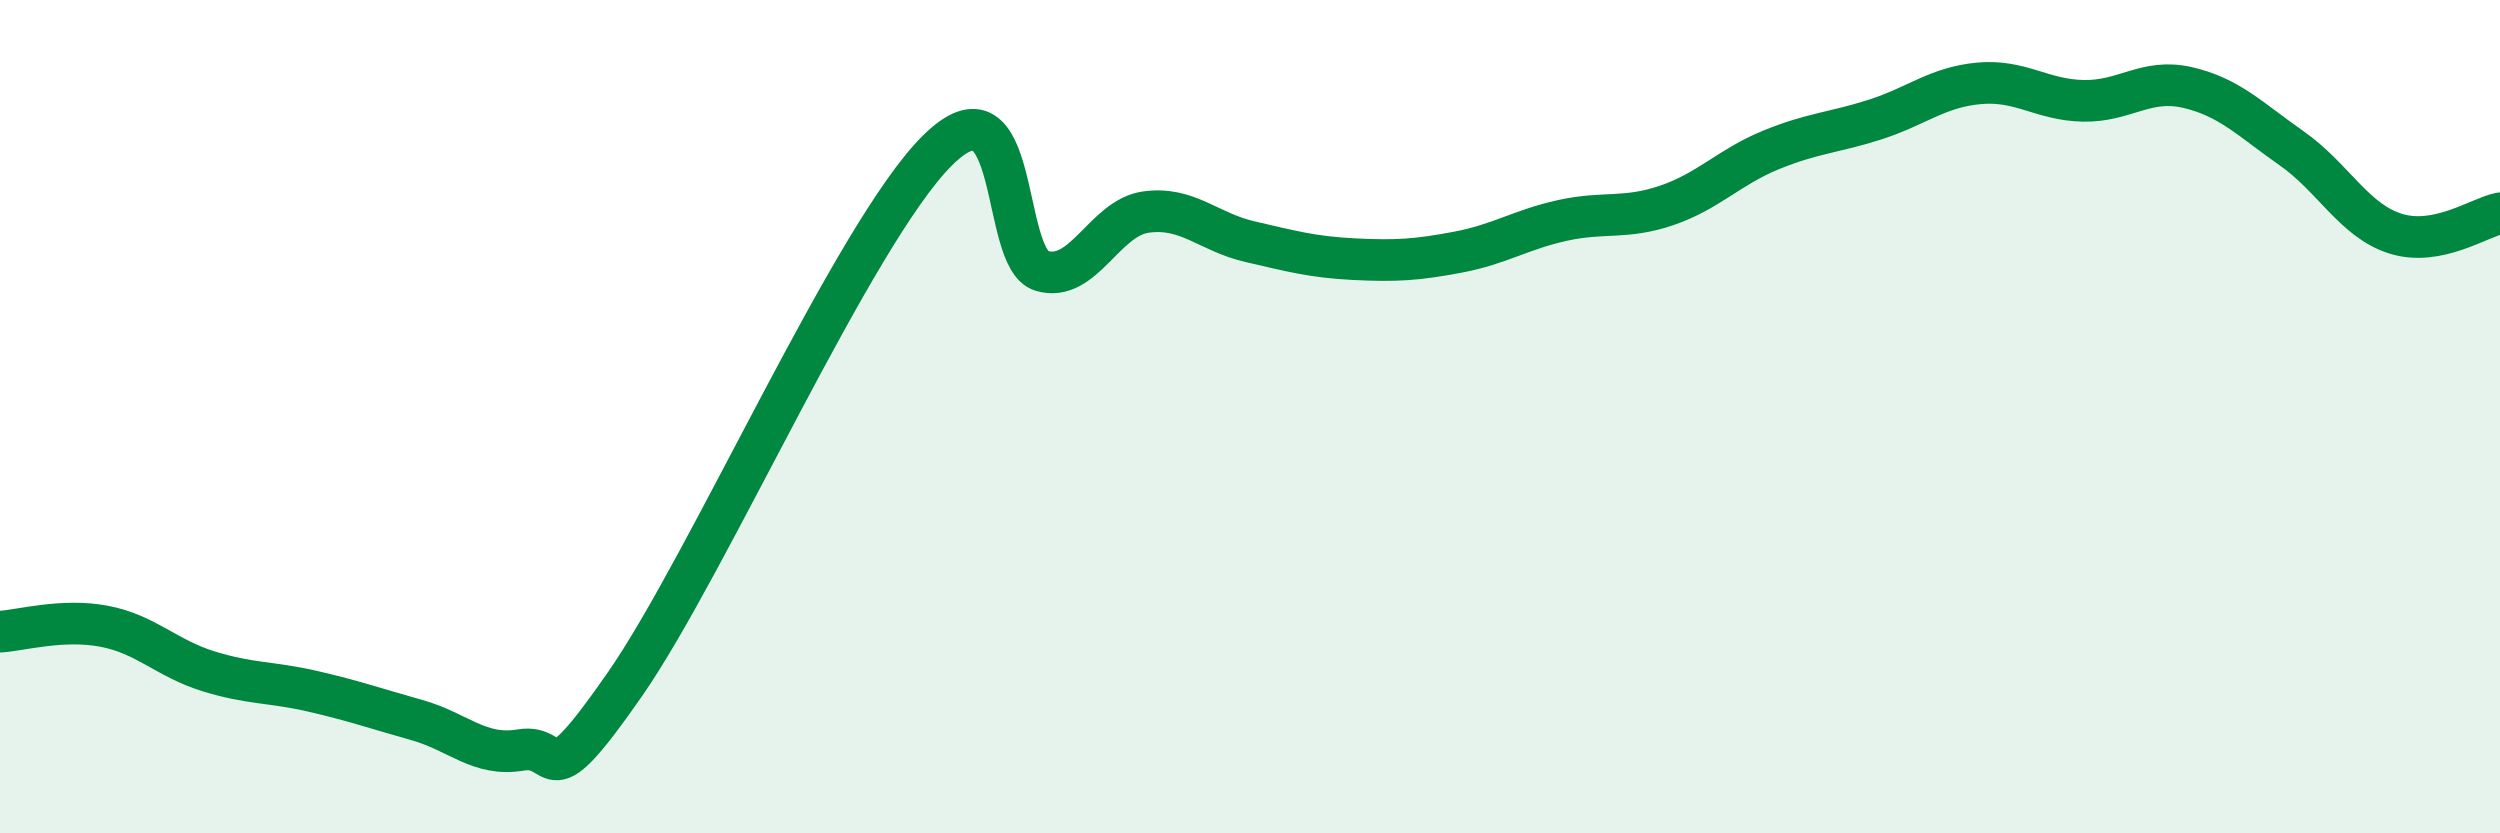
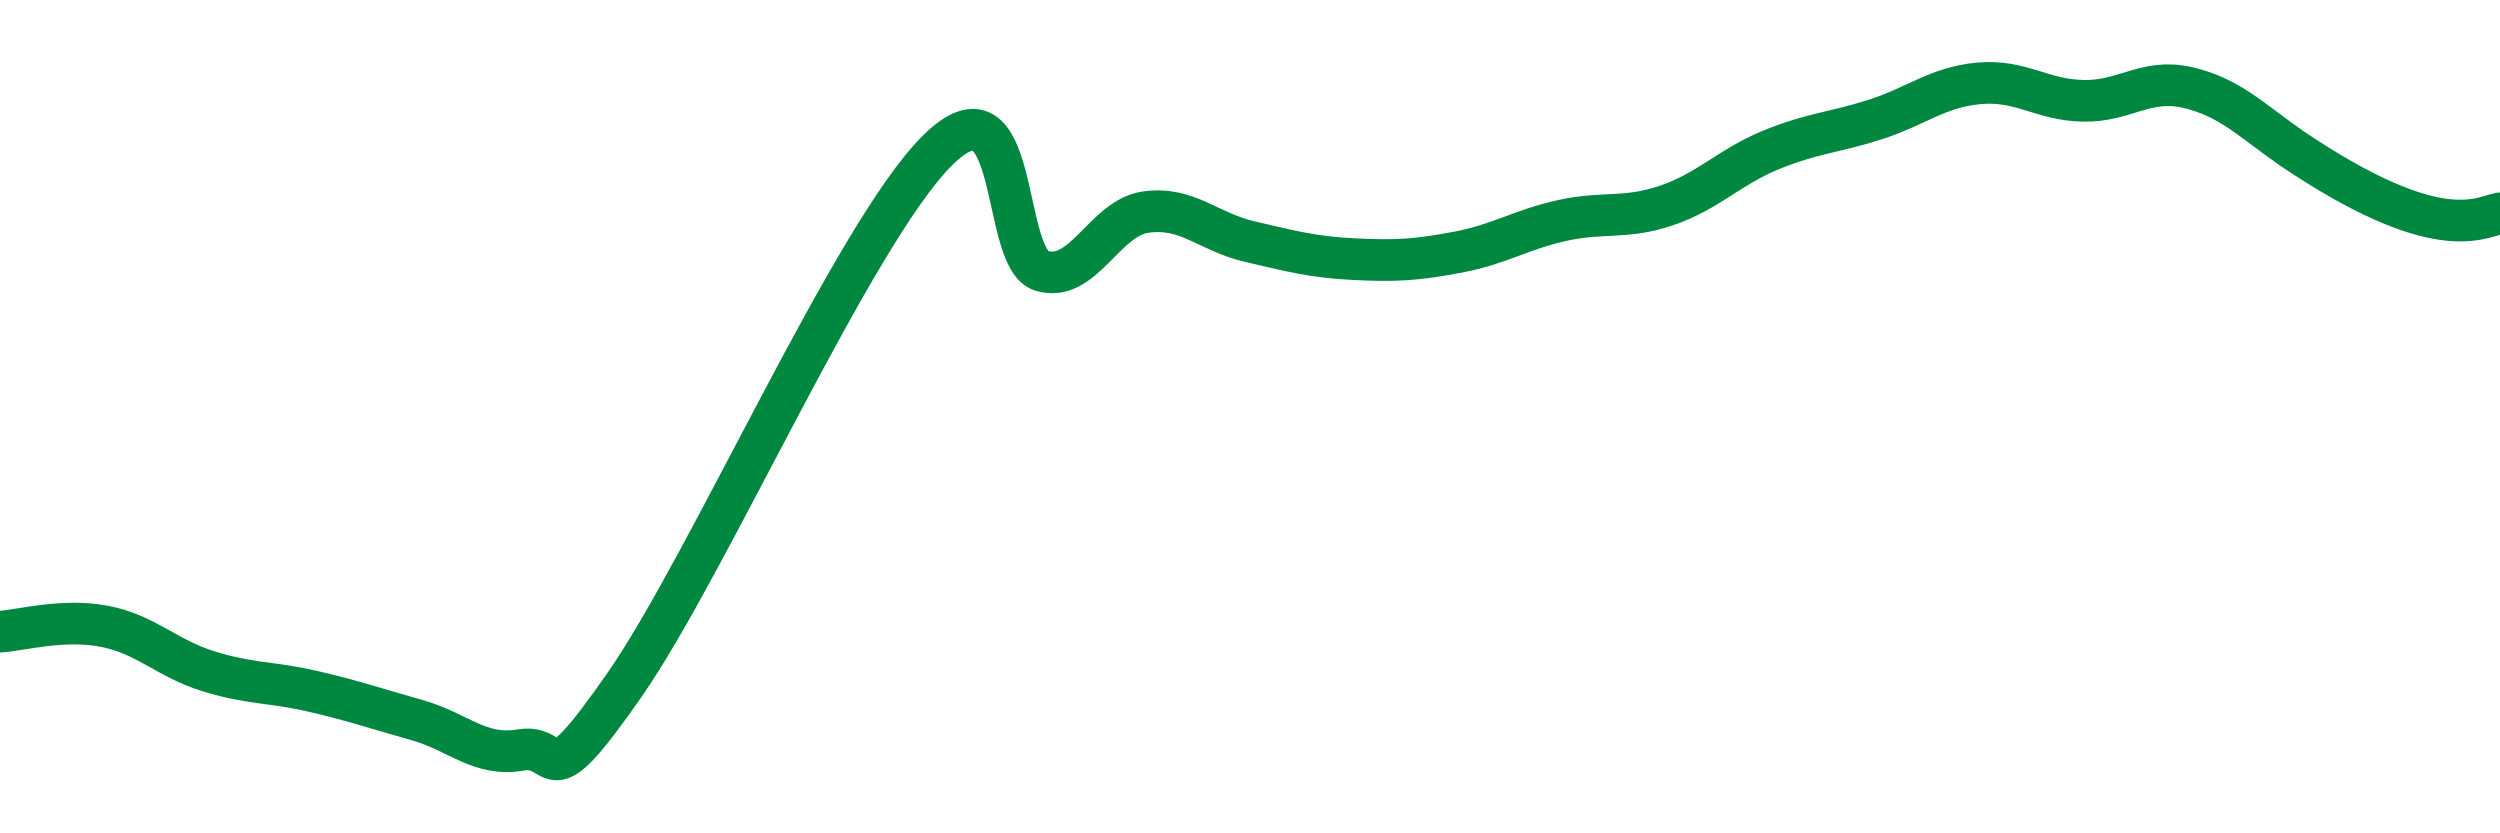
<svg xmlns="http://www.w3.org/2000/svg" width="60" height="20" viewBox="0 0 60 20">
-   <path d="M 0,15.16 C 0.5,15.13 1.5,14.84 2.5,15.03 C 3.5,15.22 4,15.8 5,16.11 C 6,16.42 6.5,16.36 7.5,16.59 C 8.5,16.82 9,17 10,17.28 C 11,17.56 11.5,18.17 12.5,18 C 13.5,17.83 13,19.3 15,16.42 C 17,13.54 20.5,5.59 22.5,3.61 C 24.5,1.63 24,6.2 25,6.5 C 26,6.8 26.5,5.23 27.5,5.09 C 28.5,4.95 29,5.57 30,5.8 C 31,6.03 31.5,6.17 32.5,6.22 C 33.5,6.27 34,6.24 35,6.05 C 36,5.86 36.5,5.51 37.5,5.29 C 38.5,5.07 39,5.27 40,4.93 C 41,4.59 41.5,4.01 42.5,3.6 C 43.5,3.19 44,3.19 45,2.87 C 46,2.55 46.5,2.09 47.5,2 C 48.5,1.91 49,2.4 50,2.42 C 51,2.44 51.5,1.87 52.5,2.1 C 53.5,2.33 54,2.86 55,3.56 C 56,4.26 56.5,5.3 57.5,5.61 C 58.5,5.92 59.5,5.22 60,5.12L60 20L0 20Z" fill="#008740" opacity="0.1" stroke-linecap="round" stroke-linejoin="round" />
-   <path d="M 0,15.16 C 0.5,15.13 1.5,14.84 2.5,15.03 C 3.5,15.22 4,15.8 5,16.11 C 6,16.42 6.5,16.36 7.5,16.59 C 8.5,16.82 9,17 10,17.28 C 11,17.56 11.5,18.17 12.5,18 C 13.5,17.83 13,19.3 15,16.42 C 17,13.54 20.5,5.59 22.5,3.61 C 24.5,1.63 24,6.2 25,6.5 C 26,6.8 26.5,5.23 27.5,5.09 C 28.5,4.95 29,5.57 30,5.8 C 31,6.03 31.5,6.17 32.5,6.22 C 33.5,6.27 34,6.24 35,6.05 C 36,5.86 36.5,5.51 37.5,5.29 C 38.5,5.07 39,5.27 40,4.93 C 41,4.59 41.5,4.01 42.5,3.6 C 43.5,3.19 44,3.19 45,2.87 C 46,2.55 46.5,2.09 47.5,2 C 48.5,1.91 49,2.4 50,2.42 C 51,2.44 51.5,1.87 52.5,2.1 C 53.5,2.33 54,2.86 55,3.56 C 56,4.26 56.5,5.3 57.5,5.61 C 58.5,5.92 59.5,5.22 60,5.12" stroke="#008740" stroke-width="1" fill="none" stroke-linecap="round" stroke-linejoin="round" />
+   <path d="M 0,15.16 C 0.5,15.13 1.5,14.84 2.5,15.03 C 3.5,15.22 4,15.8 5,16.11 C 6,16.42 6.5,16.36 7.5,16.59 C 8.5,16.82 9,17 10,17.28 C 11,17.56 11.5,18.17 12.5,18 C 13.5,17.83 13,19.3 15,16.42 C 17,13.54 20.5,5.59 22.5,3.61 C 24.5,1.63 24,6.2 25,6.5 C 26,6.8 26.5,5.23 27.5,5.09 C 28.5,4.95 29,5.57 30,5.8 C 31,6.03 31.5,6.17 32.5,6.22 C 33.5,6.27 34,6.24 35,6.05 C 36,5.86 36.5,5.51 37.5,5.29 C 38.5,5.07 39,5.27 40,4.93 C 41,4.59 41.5,4.01 42.5,3.6 C 43.5,3.19 44,3.19 45,2.87 C 46,2.55 46.5,2.09 47.5,2 C 48.5,1.91 49,2.4 50,2.42 C 51,2.44 51.5,1.87 52.5,2.1 C 53.5,2.33 54,2.86 55,3.56 C 58.5,5.92 59.5,5.22 60,5.12" stroke="#008740" stroke-width="1" fill="none" stroke-linecap="round" stroke-linejoin="round" />
</svg>